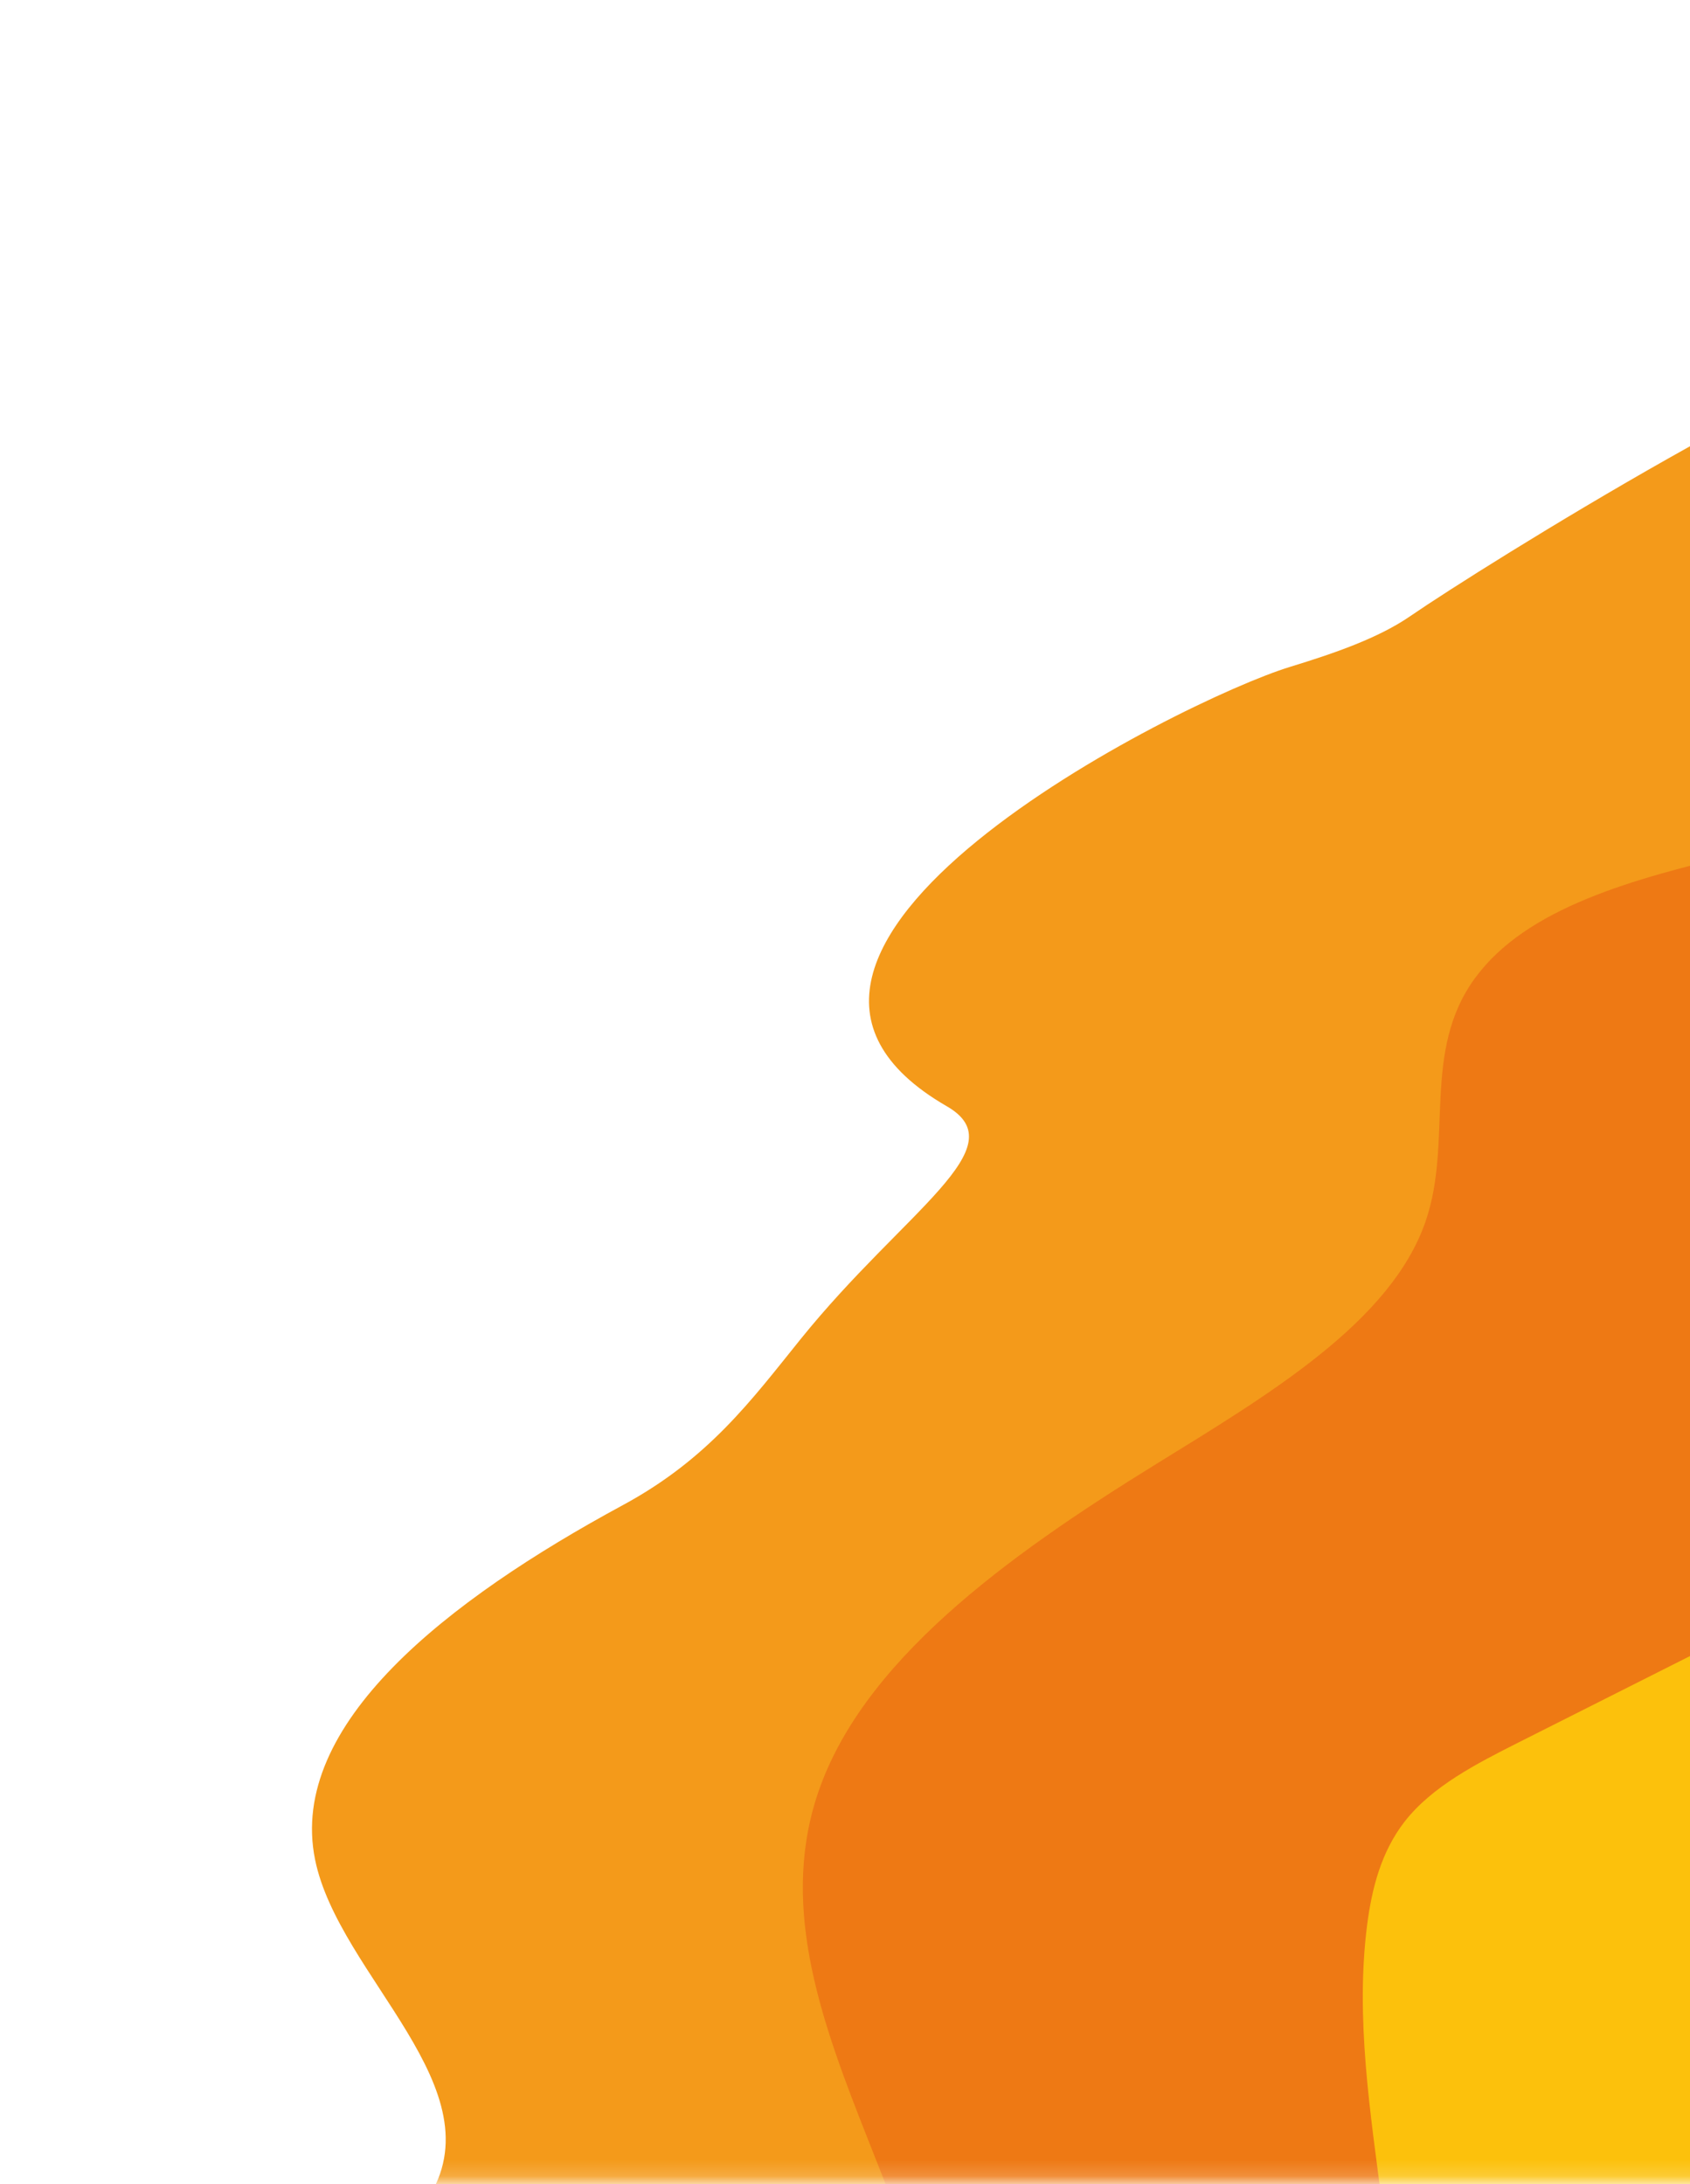
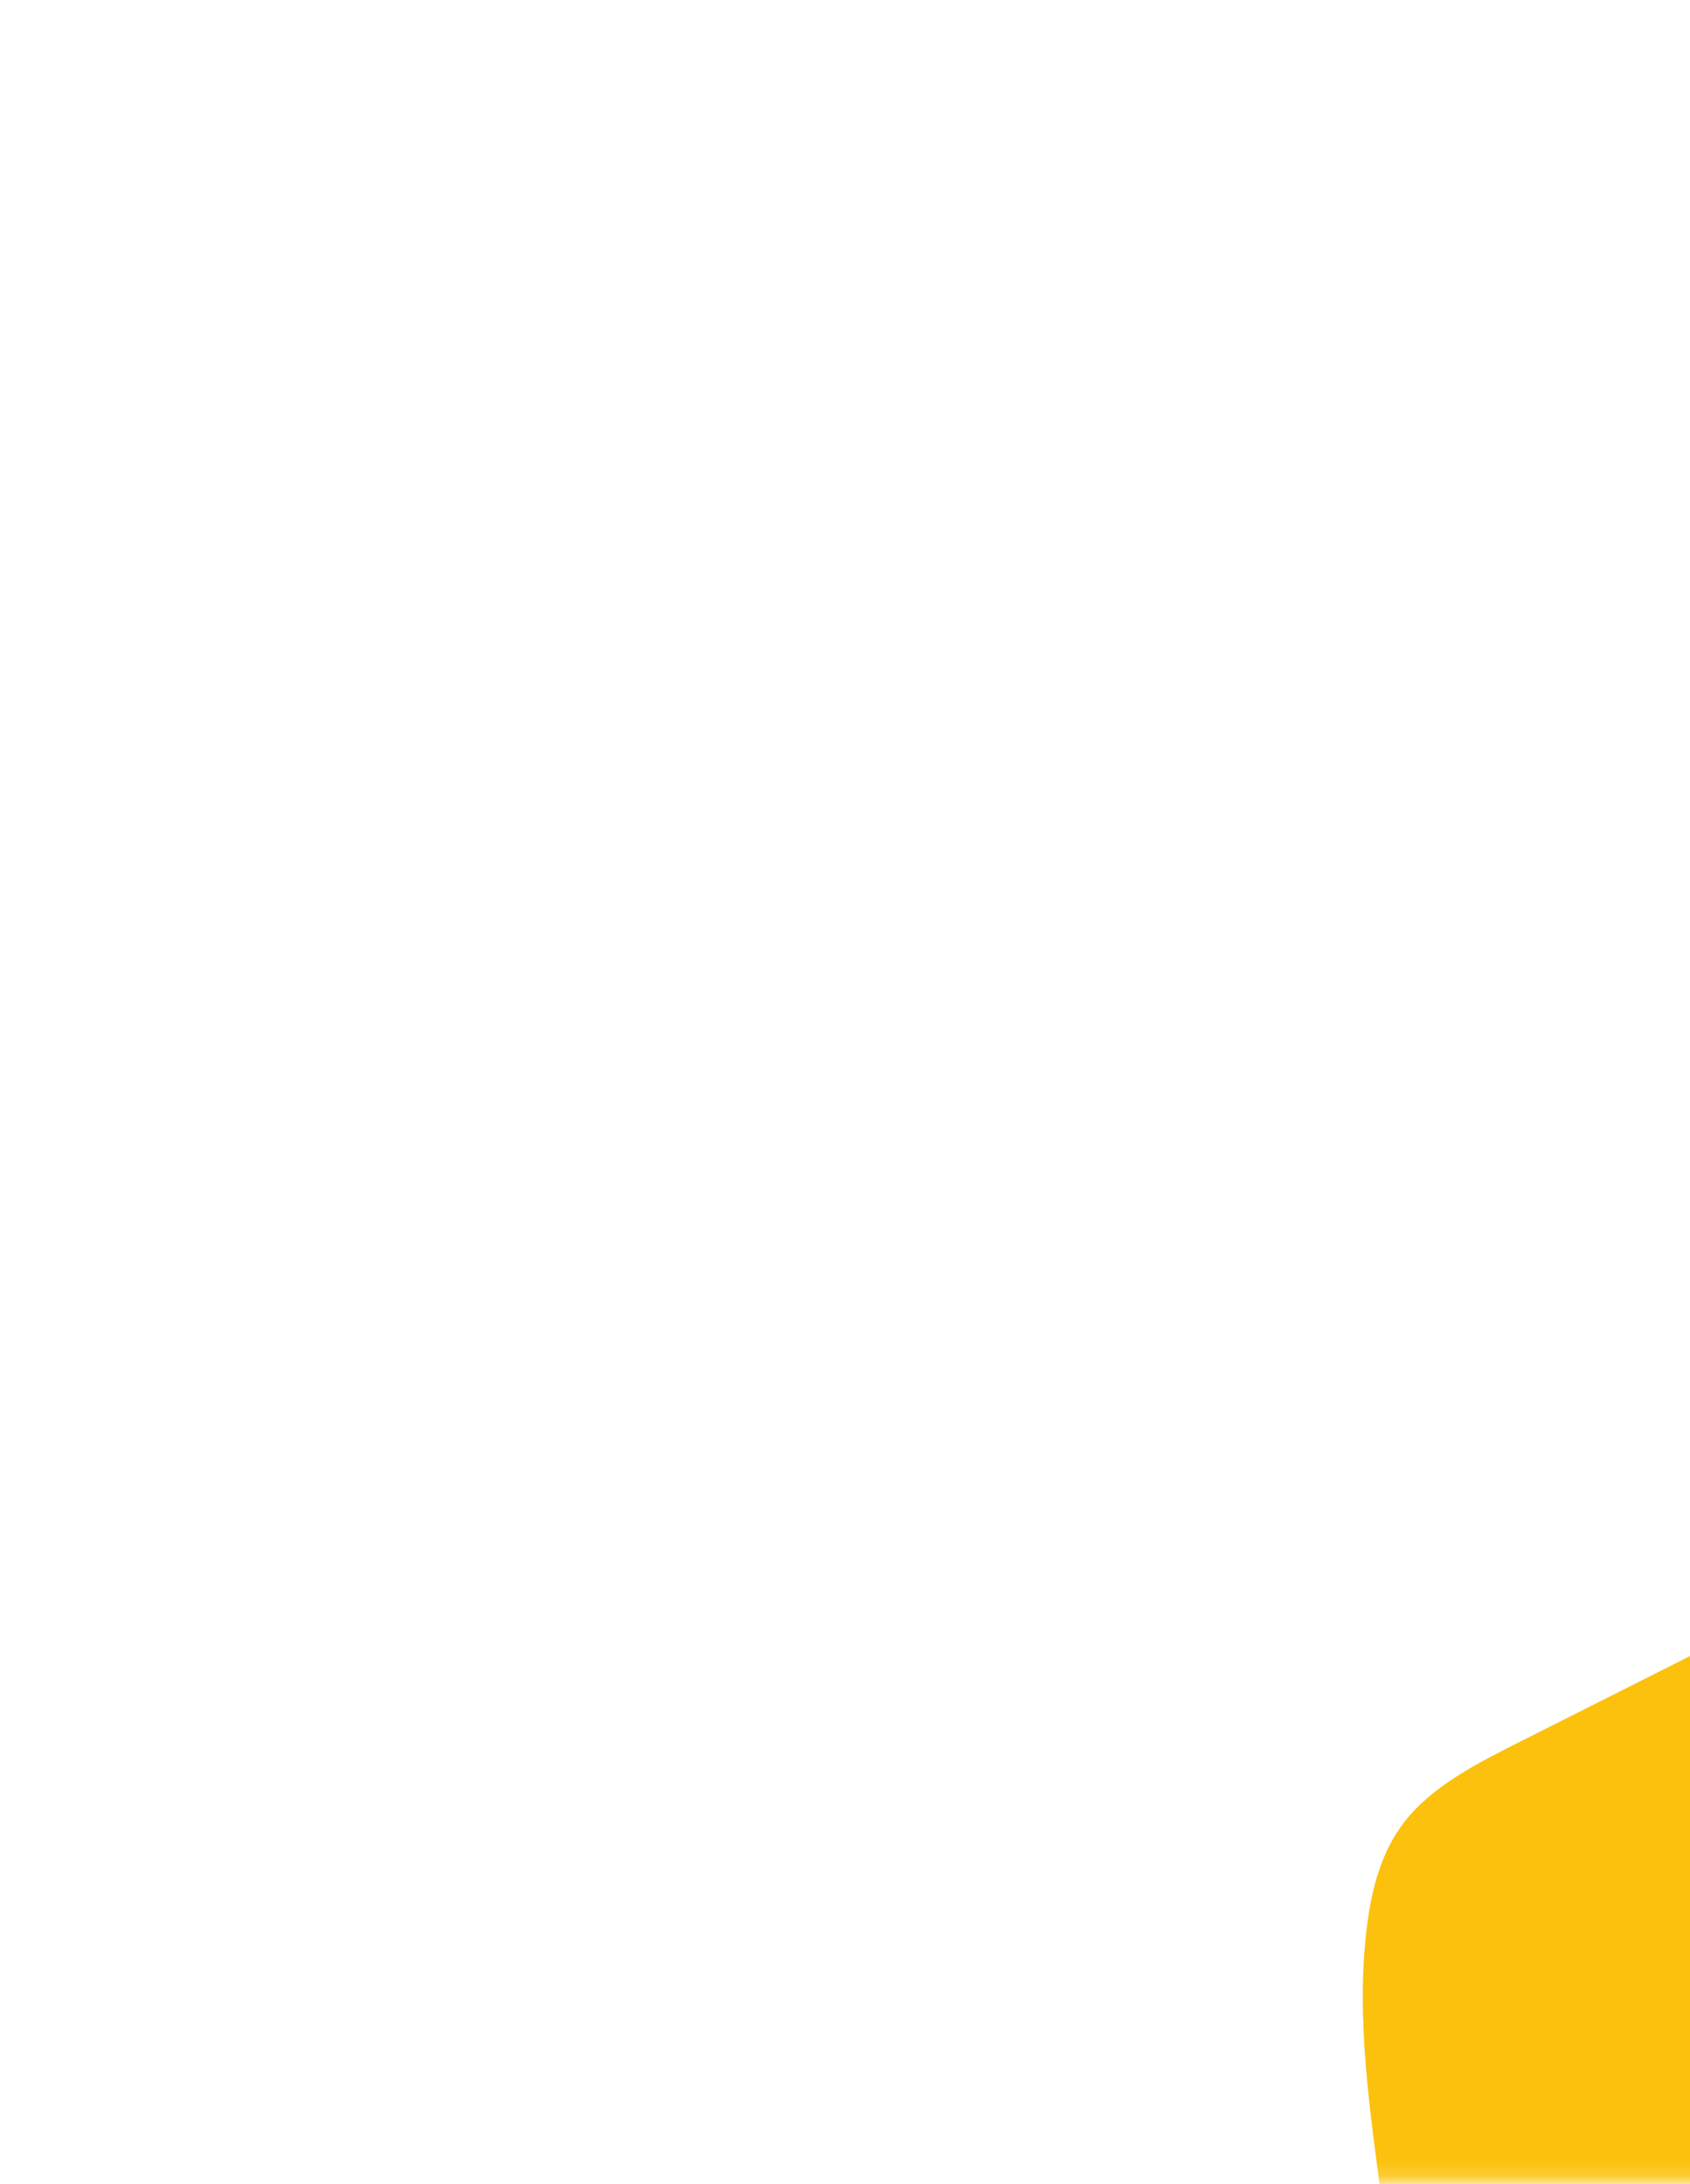
<svg xmlns="http://www.w3.org/2000/svg" width="106" height="137" viewBox="0 0 106 137" fill="none">
  <mask id="mask0_448_169" style="mask-type:luminance" maskUnits="userSpaceOnUse" x="0" y="0" width="121" height="137">
    <path d="M120.559 136.832H0V-6.10352e-05H120.559V136.832Z" fill="white" />
  </mask>
  <g mask="url(#mask0_448_169)">
    <g filter="url(#filter0_d_448_169)">
-       <path d="M4.415 144.315C3.656 141.235 4.93 138.018 7.93 135.402C13.208 130.799 23.416 128.112 26.789 122.987C31.334 116.068 21.241 108.957 19.76 101.638C18.048 93.168 28.064 85.363 39.058 79.416C44.452 76.5 47.142 72.812 50.219 68.995C56.733 60.918 63.839 56.959 59.385 54.392C42.546 44.672 74.15 28.897 80.909 26.832C83.689 25.981 86.445 25.03 88.44 23.658C93.087 20.463 115.564 6.476 122.773 5.539L183.484 11.665L163.092 171.097L4.403 144.308L4.415 144.315Z" fill="#F49A1A" />
-     </g>
+       </g>
    <g filter="url(#filter1_d_448_169)">
-       <path d="M58.702 140.549C61.727 126.211 46.717 111.951 51.197 97.799C53.888 89.294 63.156 82.611 72.528 76.828C79.531 72.497 87.243 67.944 89.418 61.604C91.156 56.565 89.135 50.933 92.533 46.33C98.97 37.574 118.885 39.061 128.347 31.749L142.482 154.243L58.702 140.541V140.549Z" fill="#EE7914" />
-     </g>
+       </g>
    <g filter="url(#filter2_d_448_169)">
      <path d="M88.787 145.681C87.603 145.888 86.483 144.952 86.213 143.937C85.942 142.922 86.277 141.871 86.534 140.856C89.534 129.385 84.256 117.427 85.749 105.741C86.045 103.468 86.625 101.159 88.105 99.258C89.83 97.049 92.598 95.634 95.275 94.283C106.372 88.694 117.456 83.104 128.553 77.515L128.296 143.494L88.787 145.674V145.681Z" fill="#FCC10C" />
    </g>
  </g>
  <defs>
    <filter id="filter0_d_448_169" x="-15.799" y="0.539" width="219.283" height="205.558" filterUnits="userSpaceOnUse" color-interpolation-filters="sRGB">
      <feFlood flood-opacity="0" result="BackgroundImageFix" />
      <feColorMatrix in="SourceAlpha" type="matrix" values="0 0 0 0 0 0 0 0 0 0 0 0 0 0 0 0 0 0 127 0" result="hardAlpha" />
      <feOffset dy="15" />
      <feGaussianBlur stdDeviation="10" />
      <feColorMatrix type="matrix" values="0 0 0 0 0.341 0 0 0 0 0.078 0 0 0 0 0.357 0 0 0 0.75 0" />
      <feBlend mode="normal" in2="BackgroundImageFix" result="effect1_dropShadow_448_169" />
      <feBlend mode="normal" in="SourceGraphic" in2="effect1_dropShadow_448_169" result="shape" />
    </filter>
    <filter id="filter1_d_448_169" x="30.355" y="26.749" width="132.126" height="162.494" filterUnits="userSpaceOnUse" color-interpolation-filters="sRGB">
      <feFlood flood-opacity="0" result="BackgroundImageFix" />
      <feColorMatrix in="SourceAlpha" type="matrix" values="0 0 0 0 0 0 0 0 0 0 0 0 0 0 0 0 0 0 127 0" result="hardAlpha" />
      <feOffset dy="15" />
      <feGaussianBlur stdDeviation="10" />
      <feColorMatrix type="matrix" values="0 0 0 0 0.341 0 0 0 0 0.078 0 0 0 0 0.357 0 0 0 0.75 0" />
      <feBlend mode="normal" in2="BackgroundImageFix" result="effect1_dropShadow_448_169" />
      <feBlend mode="normal" in="SourceGraphic" in2="effect1_dropShadow_448_169" result="shape" />
    </filter>
    <filter id="filter2_d_448_169" x="65.477" y="72.515" width="83.076" height="108.195" filterUnits="userSpaceOnUse" color-interpolation-filters="sRGB">
      <feFlood flood-opacity="0" result="BackgroundImageFix" />
      <feColorMatrix in="SourceAlpha" type="matrix" values="0 0 0 0 0 0 0 0 0 0 0 0 0 0 0 0 0 0 127 0" result="hardAlpha" />
      <feOffset dy="15" />
      <feGaussianBlur stdDeviation="10" />
      <feColorMatrix type="matrix" values="0 0 0 0 0.341 0 0 0 0 0.078 0 0 0 0 0.357 0 0 0 0.75 0" />
      <feBlend mode="normal" in2="BackgroundImageFix" result="effect1_dropShadow_448_169" />
      <feBlend mode="normal" in="SourceGraphic" in2="effect1_dropShadow_448_169" result="shape" />
    </filter>
  </defs>
</svg>